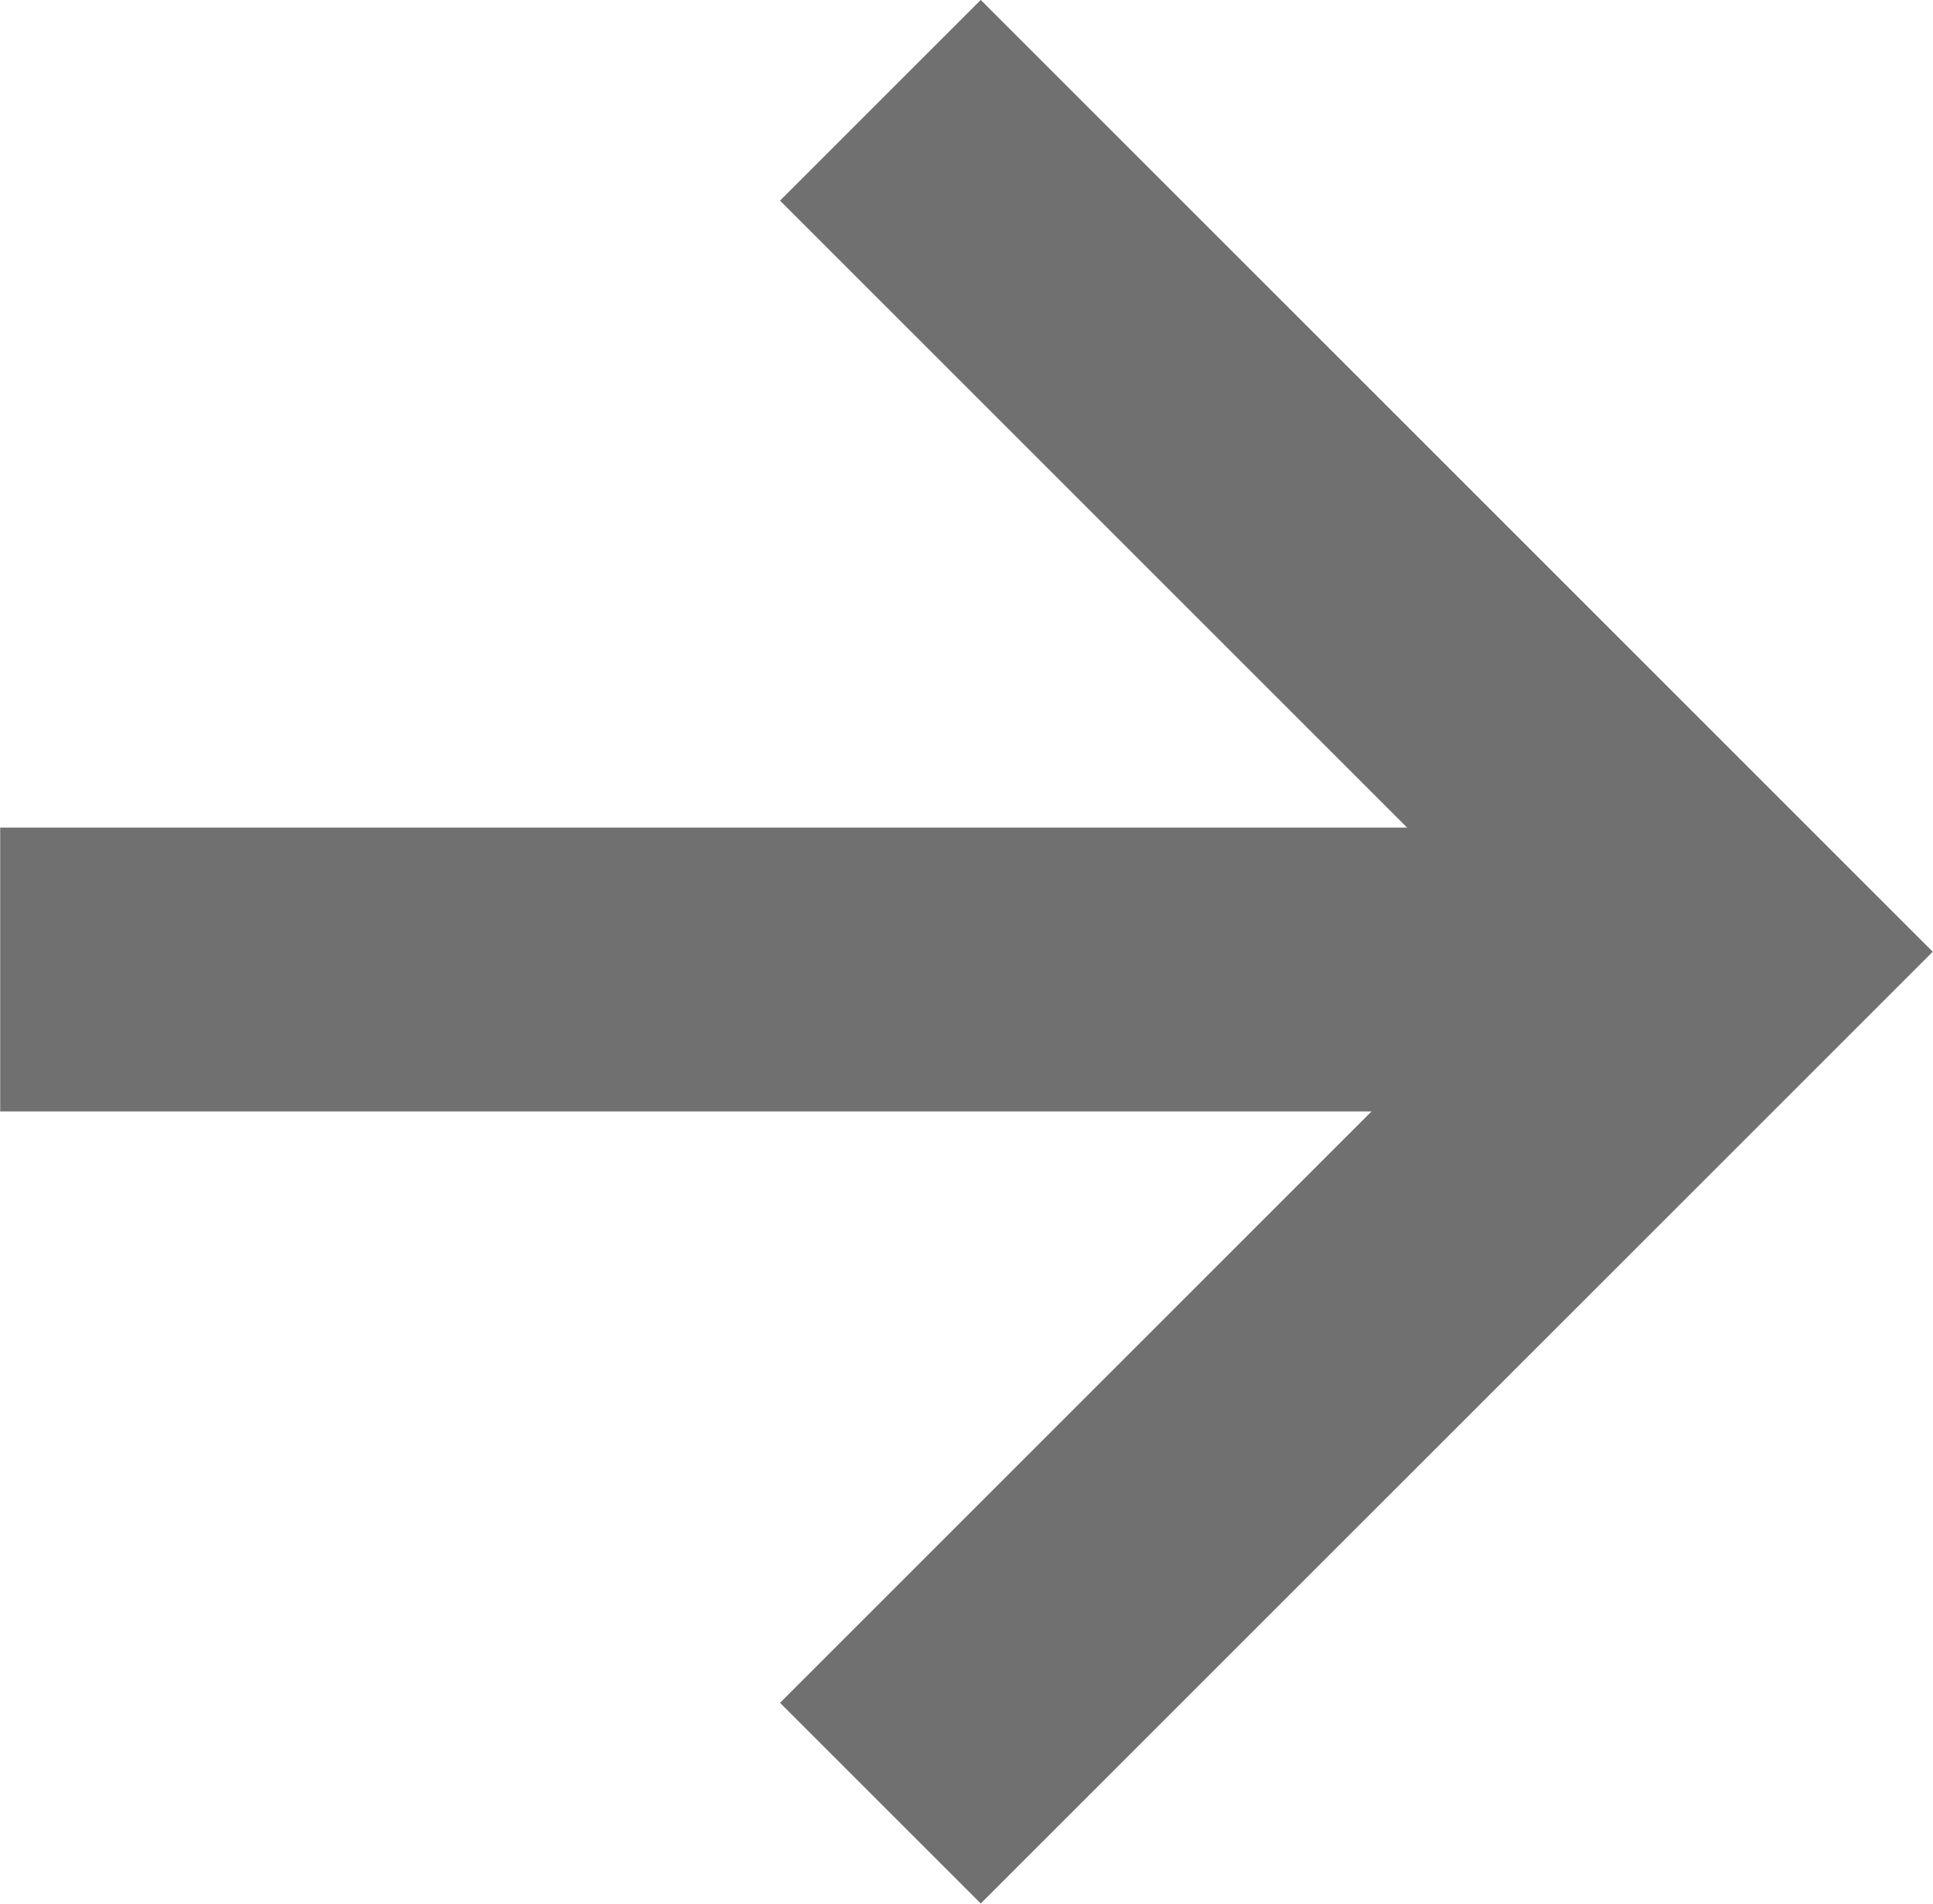
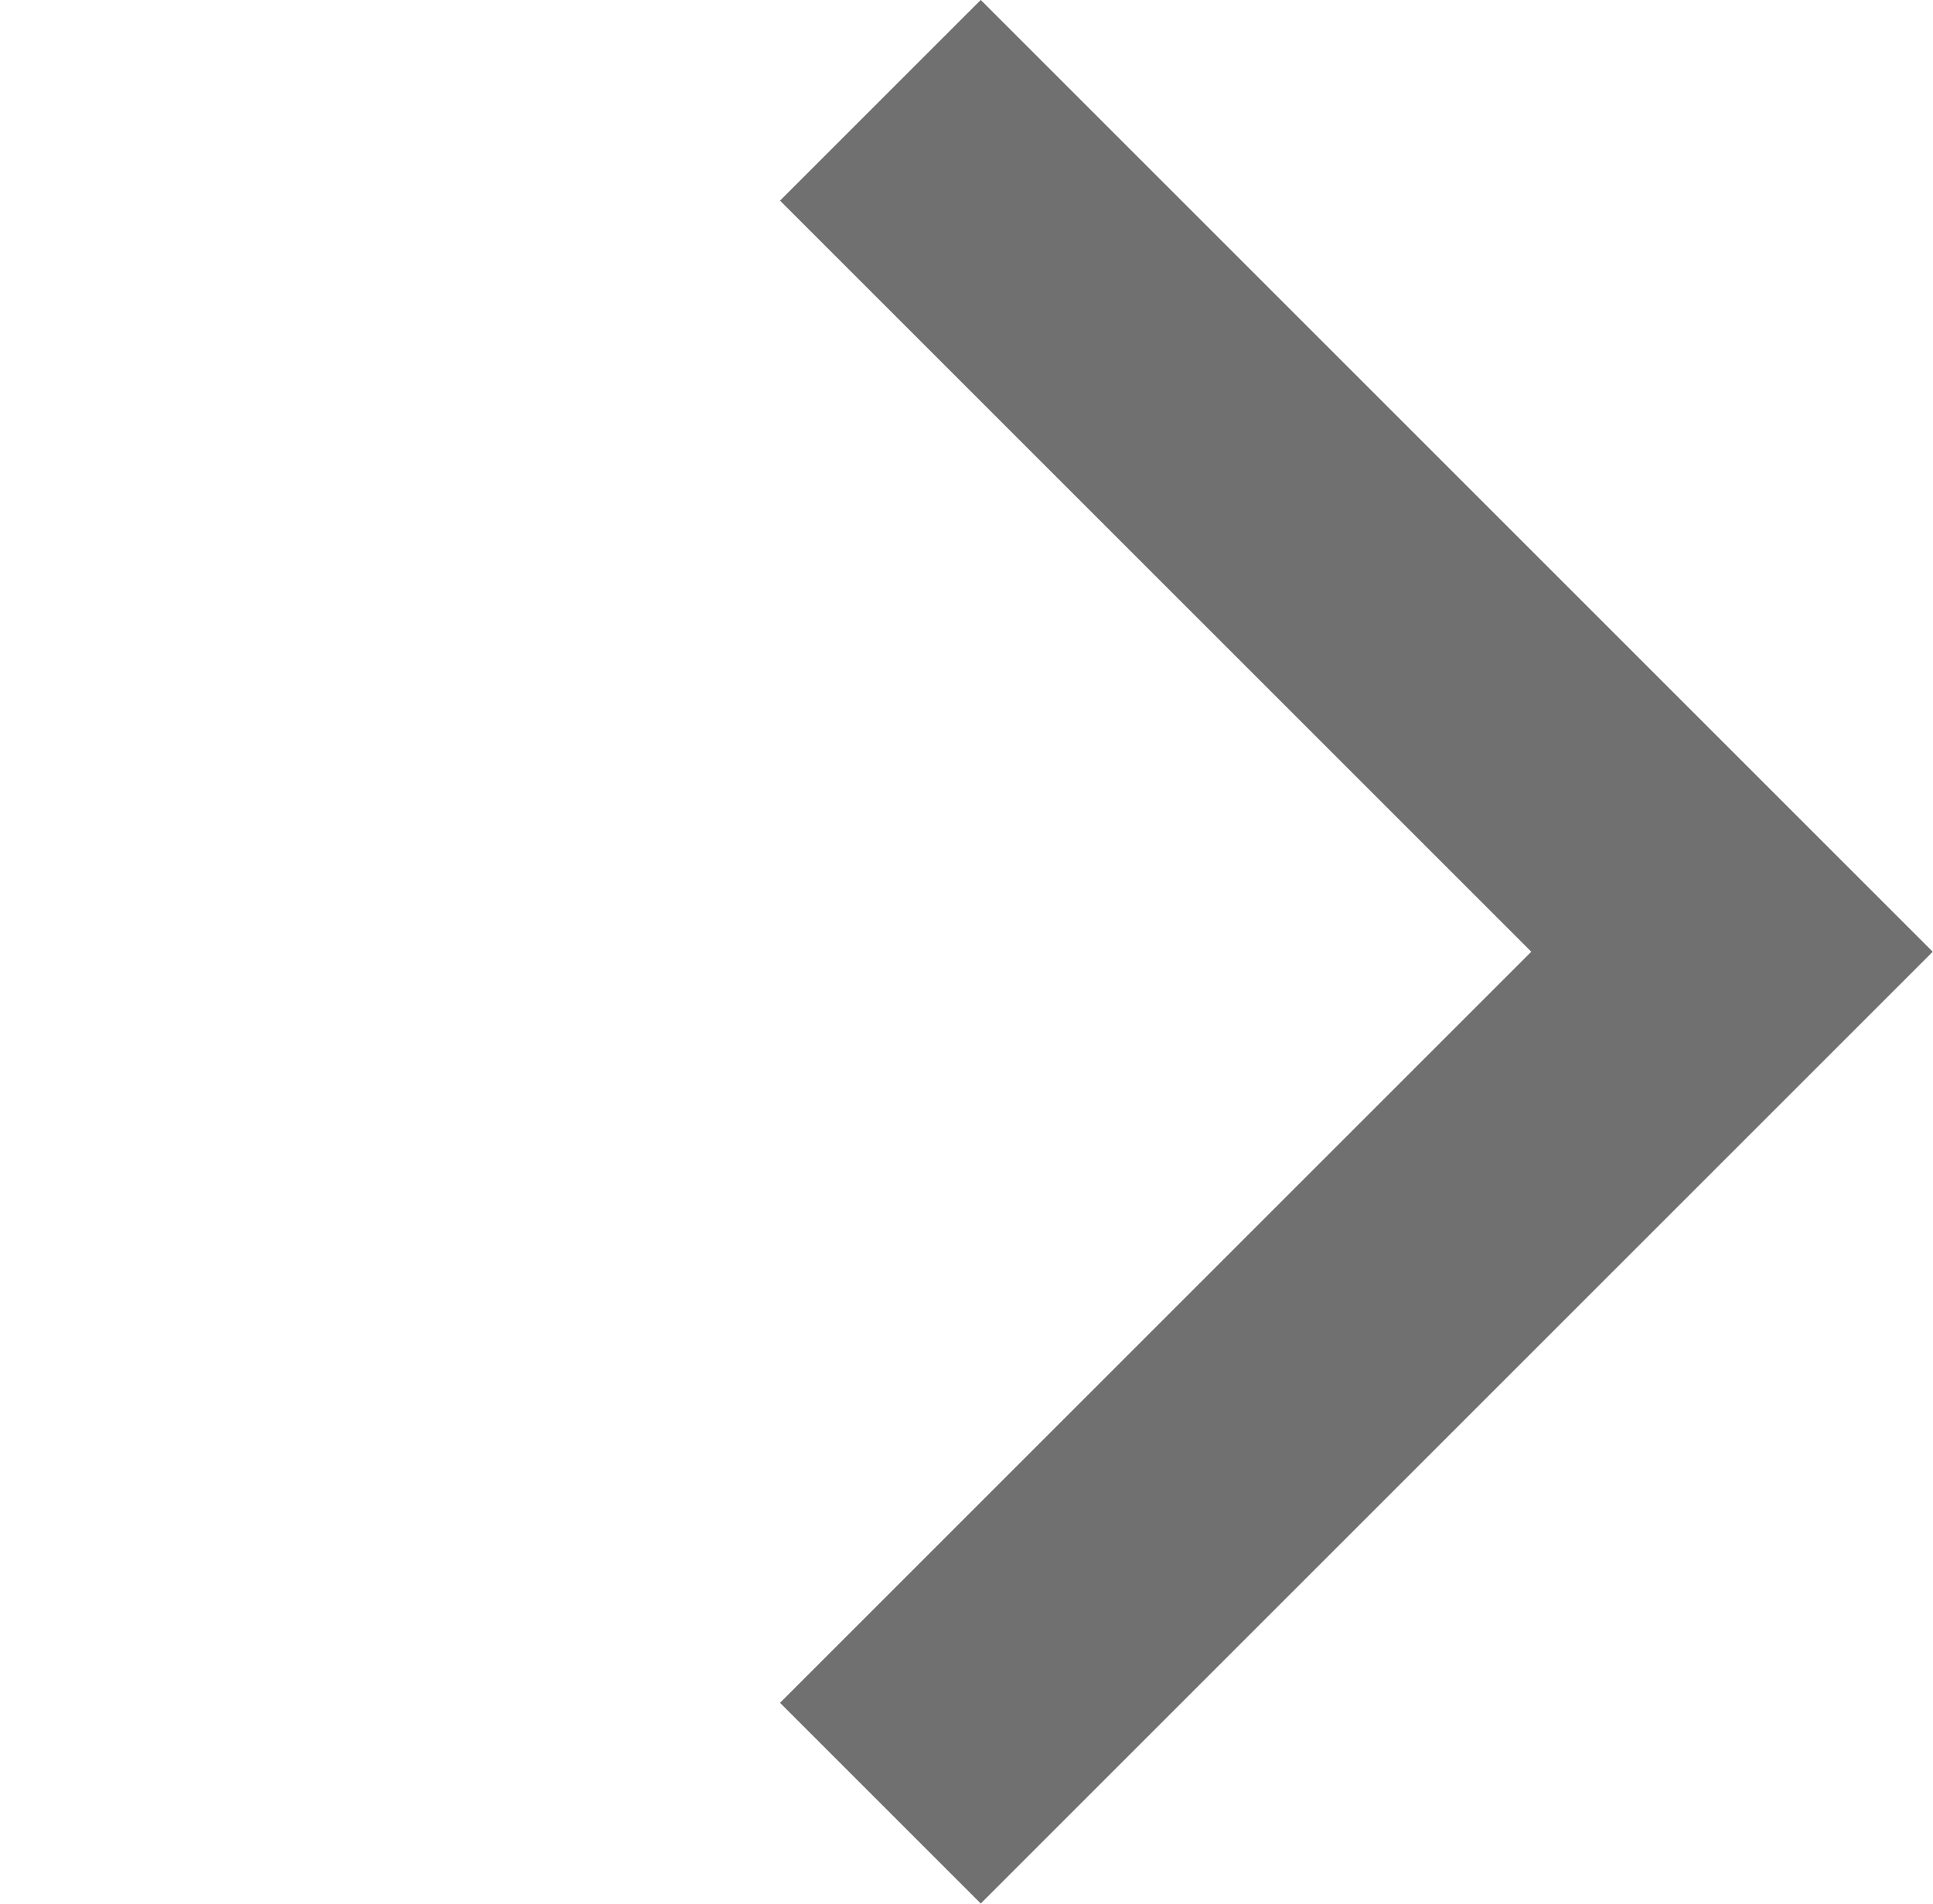
<svg xmlns="http://www.w3.org/2000/svg" id="_レイヤー_2" data-name="レイヤー 2" width="3.603mm" height="3.549mm" viewBox="0 0 10.212 10.061">
  <defs>
    <style>
      .cls-1 {
        fill: none;
        stroke: #707070;
        stroke-width: 1.5px;
      }
    </style>
  </defs>
  <g id="_レイヤー_1-2" data-name="レイヤー 1">
-     <path id="_パス_1898" data-name="パス 1898" class="cls-1" d="m0,5.124h9.151" />
    <path id="_パス_1900" data-name="パス 1900" class="cls-1" d="m4.651.53l4.5,4.5-4.5,4.5" />
  </g>
</svg>